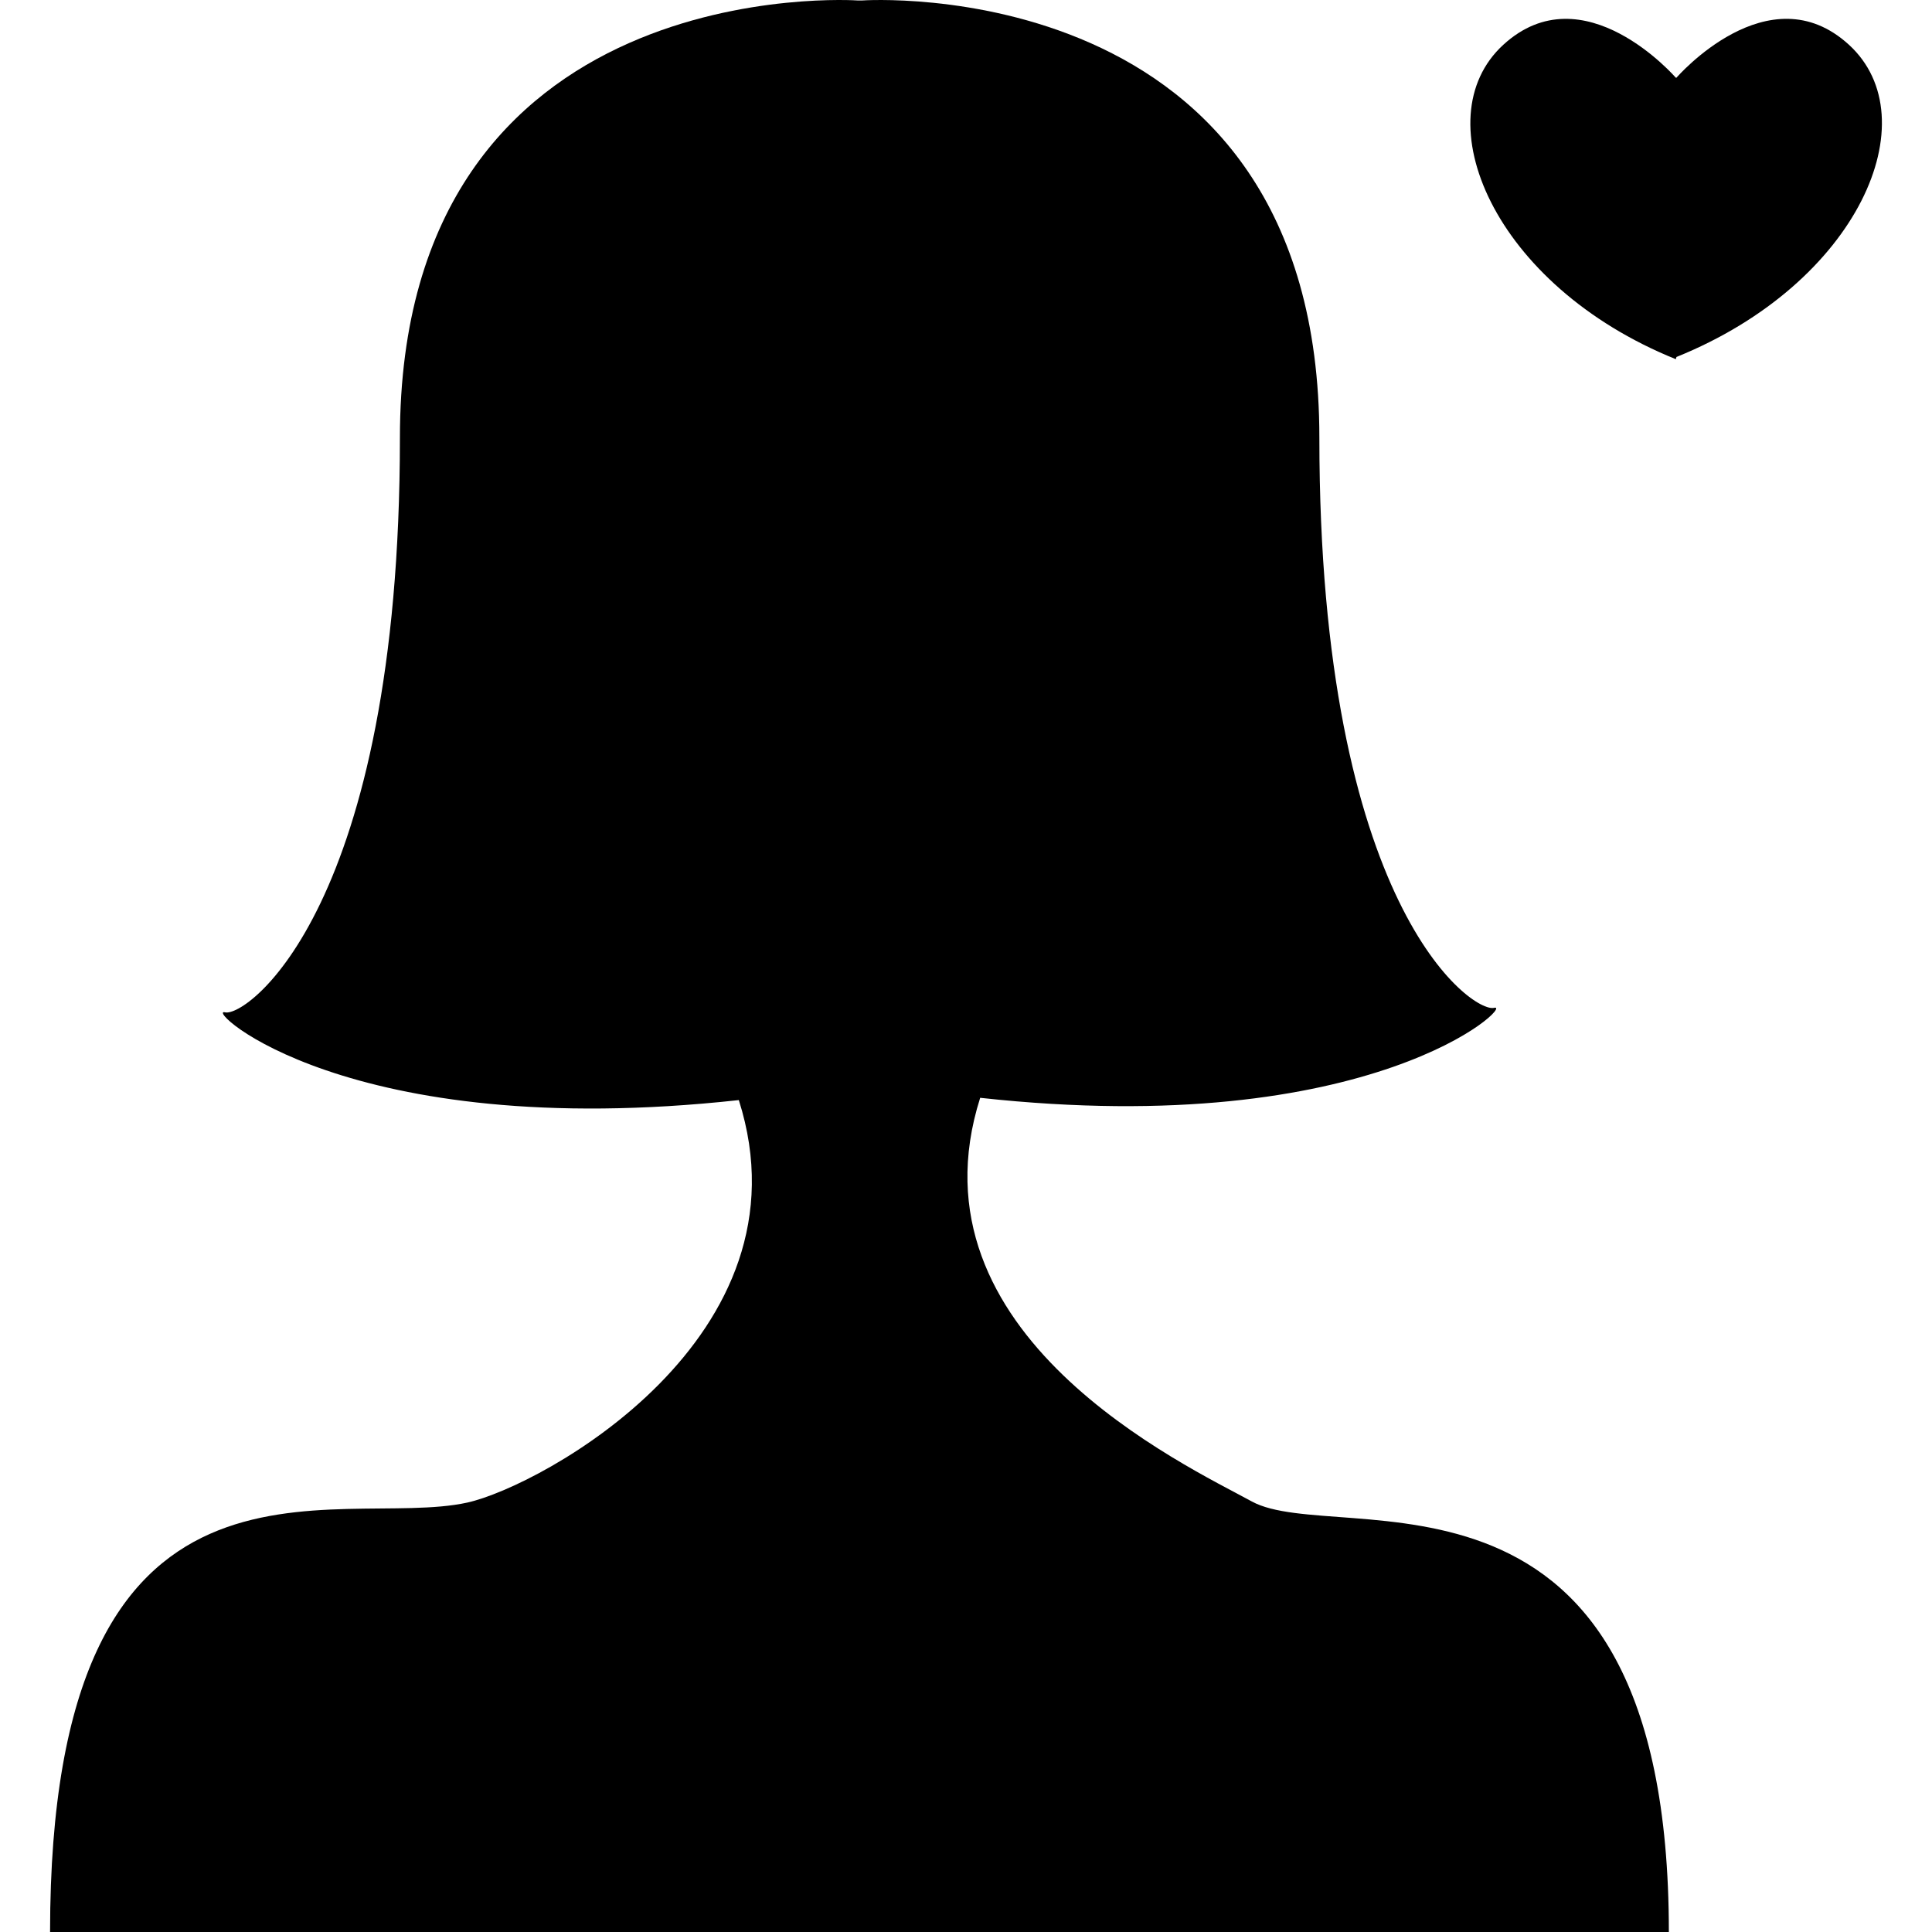
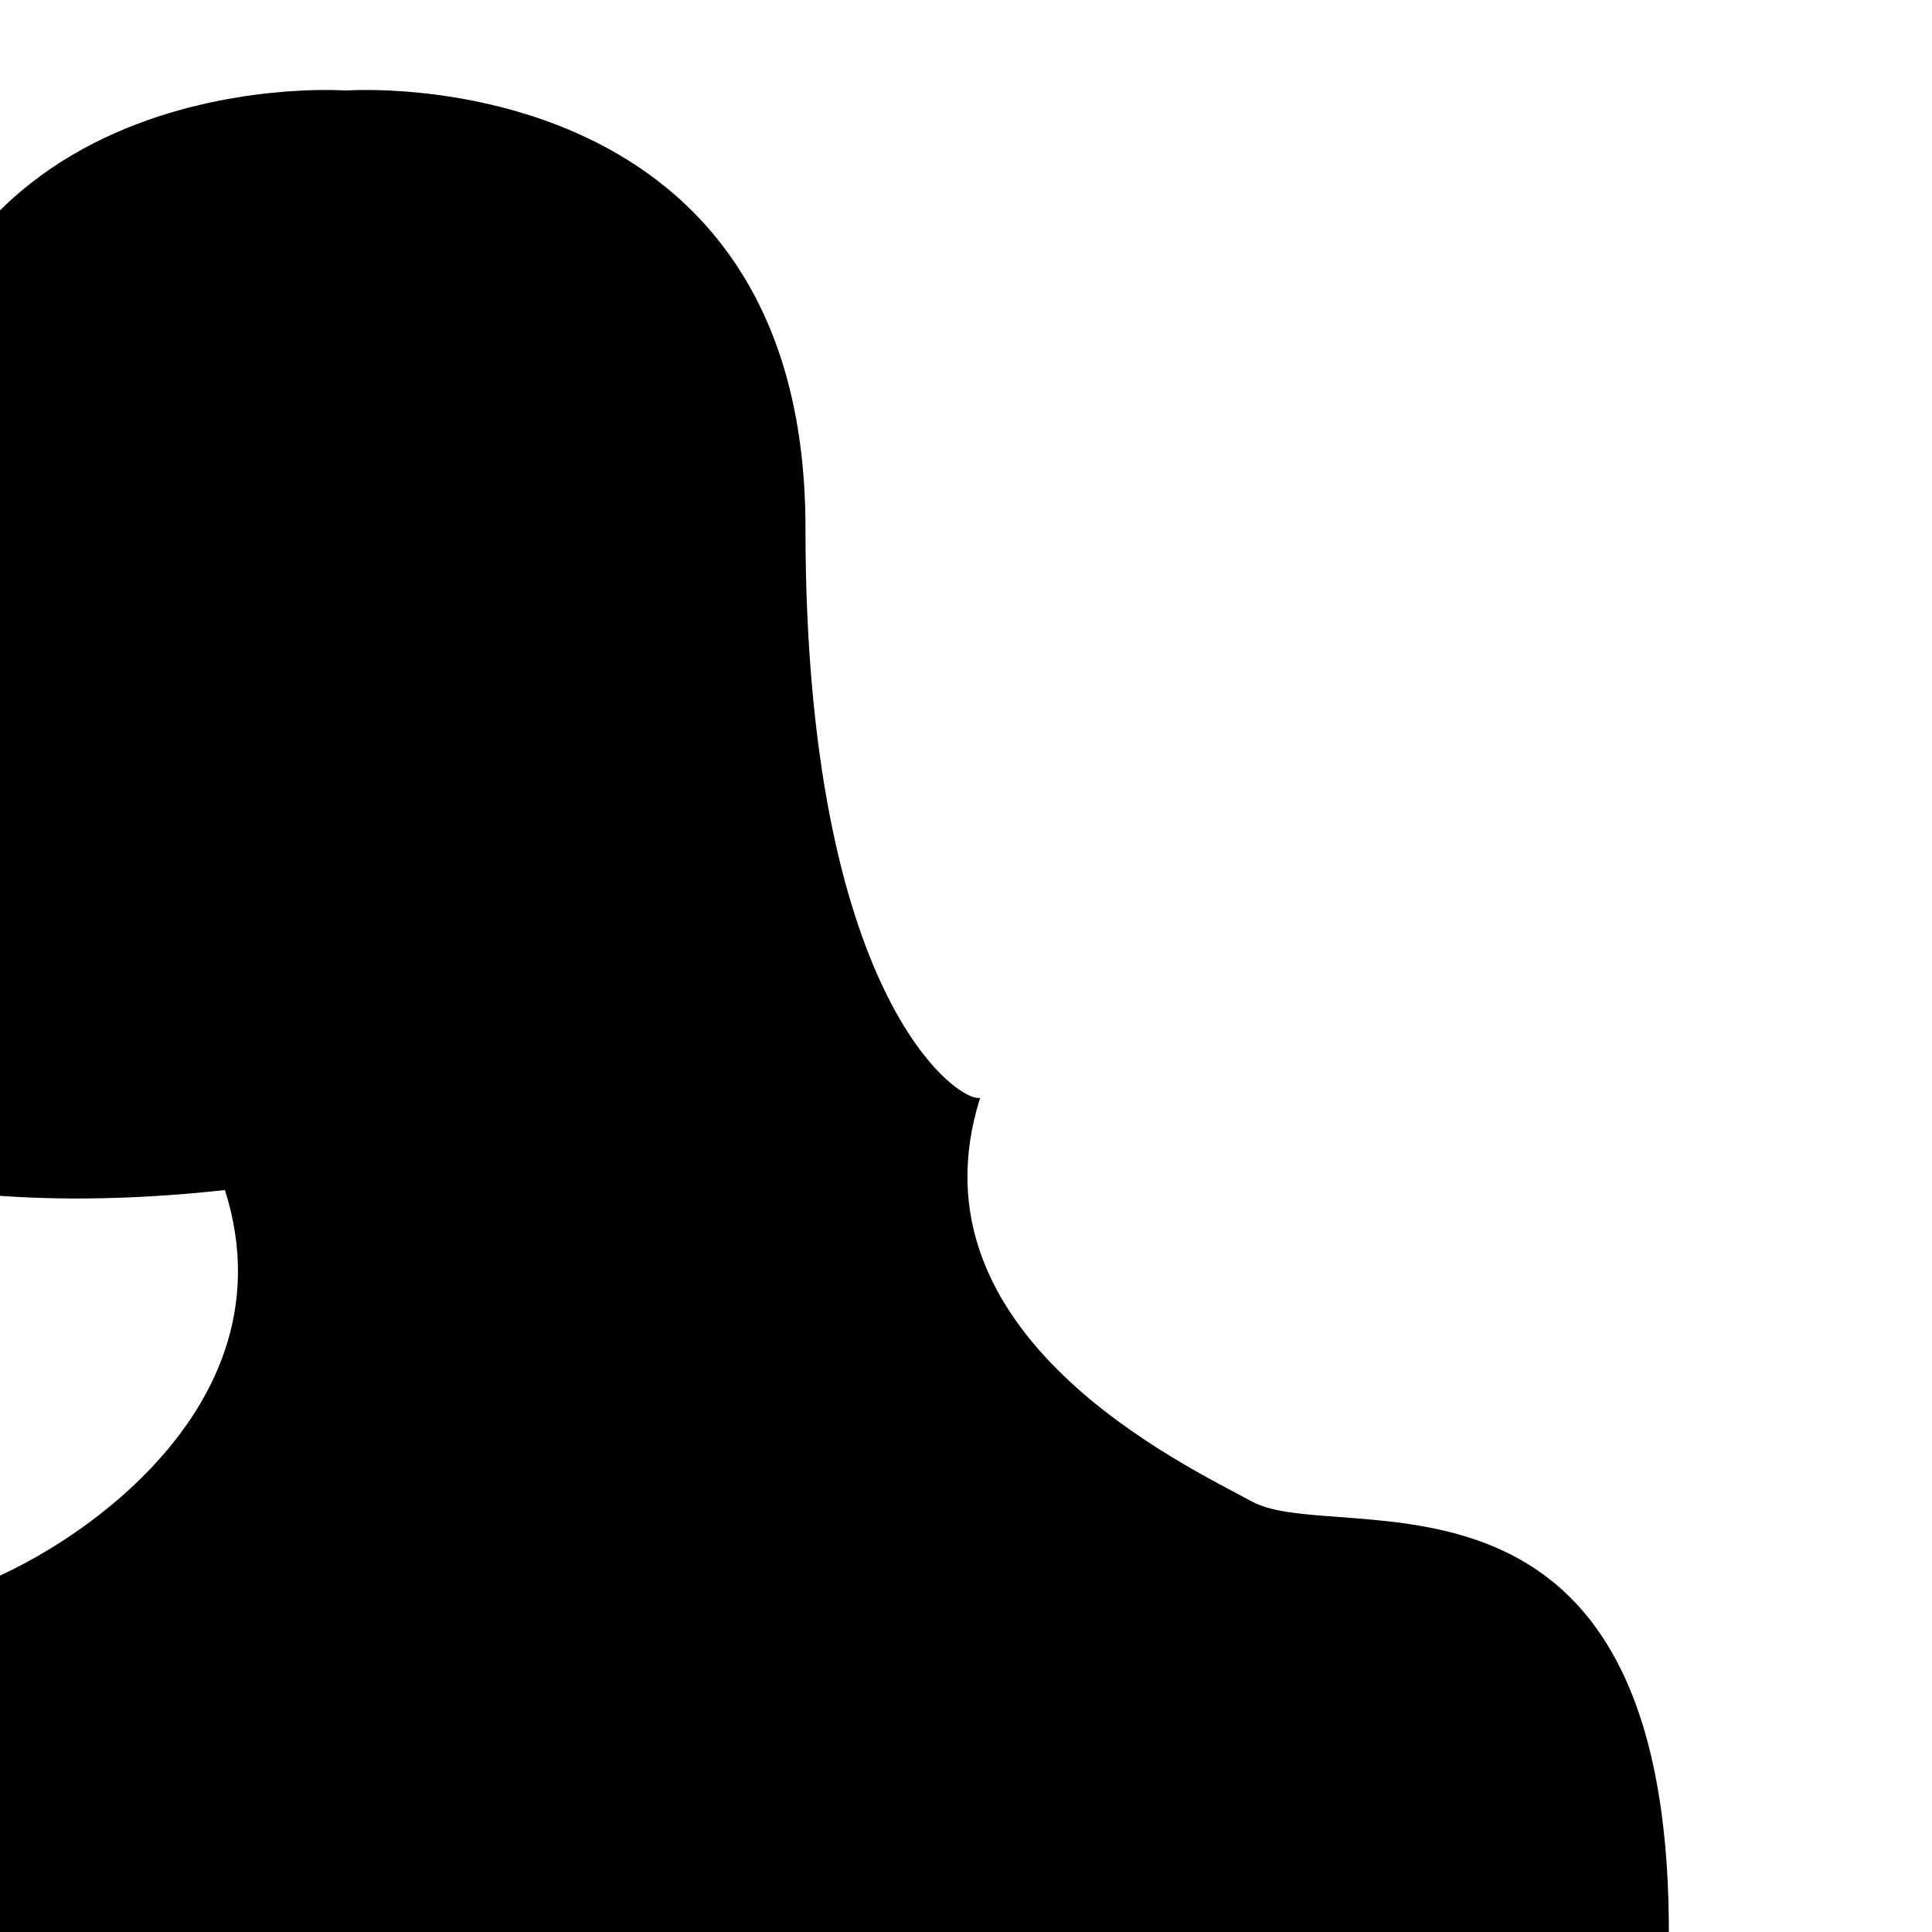
<svg xmlns="http://www.w3.org/2000/svg" fill="#000000" version="1.1" id="Capa_1" width="800px" height="800px" viewBox="0 0 478.238 478.238" xml:space="preserve">
  <g>
    <g>
-       <path d="M414.821,88.91l0.162-0.545c45.193-18.246,62.615-59.029,42.707-77.275c-19.908-18.245-42.707,8.147-42.707,8.147h-0.162    c0,0-22.807-26.383-42.705-8.147C352.206,29.336,369.63,70.674,414.821,88.91z" />
-       <path d="M227.292,478.238h185.809c0-124.312-81.816-94.831-103.256-106.584c-16.275-8.922-85.9-41.176-67.215-99.908    c97.441,10.681,132.555-23.61,127.209-22.271c-5.336,1.339-43.25-24.987-43.25-141.114c0-116.127-113.182-108.248-113.182-108.248    h-1.119c0,0-113.297-7.889-113.297,108.248c0,116.136-37.963,143.562-43.299,142.224s29.739,32.397,127.191,21.726    c18.685,58.733-48.922,95.597-67.225,99.632c-32.207,7.086-103.265-21.851-103.265,106.297h186.21H227.292z" />
+       <path d="M227.292,478.238h185.809c0-124.312-81.816-94.831-103.256-106.584c-16.275-8.922-85.9-41.176-67.215-99.908    c-5.336,1.339-43.25-24.987-43.25-141.114c0-116.127-113.182-108.248-113.182-108.248    h-1.119c0,0-113.297-7.889-113.297,108.248c0,116.136-37.963,143.562-43.299,142.224s29.739,32.397,127.191,21.726    c18.685,58.733-48.922,95.597-67.225,99.632c-32.207,7.086-103.265-21.851-103.265,106.297h186.21H227.292z" />
    </g>
  </g>
</svg>